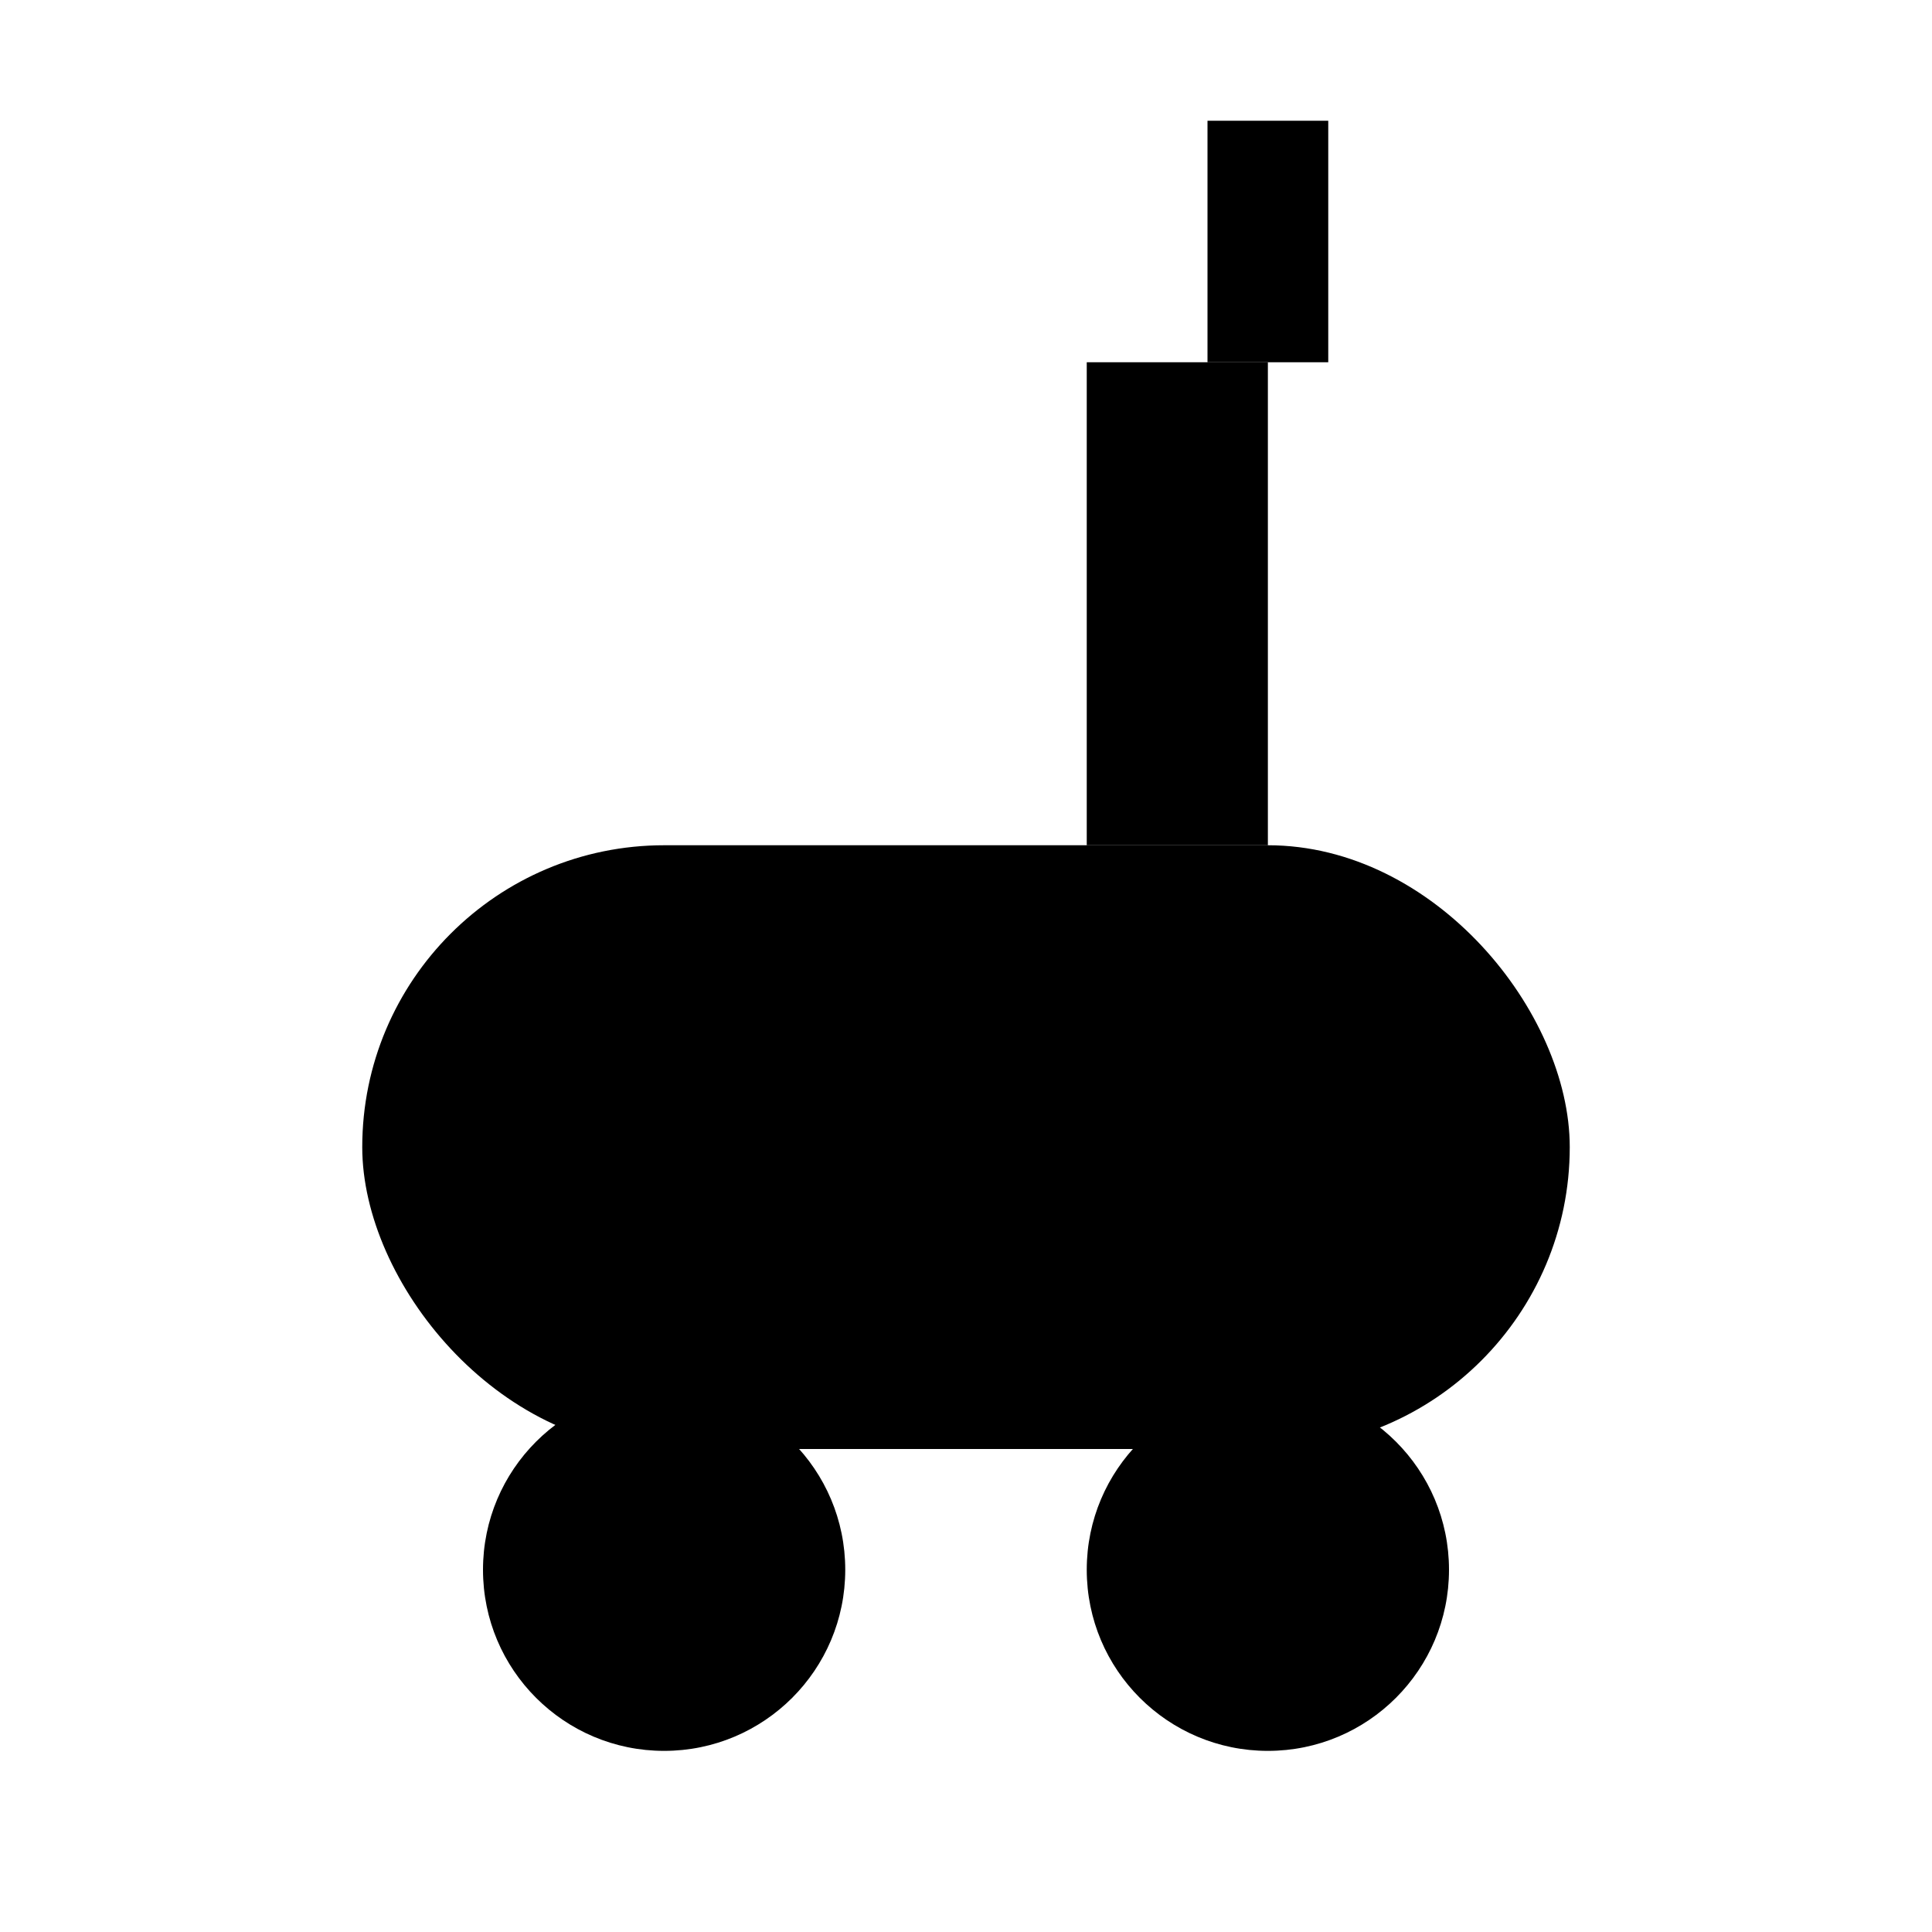
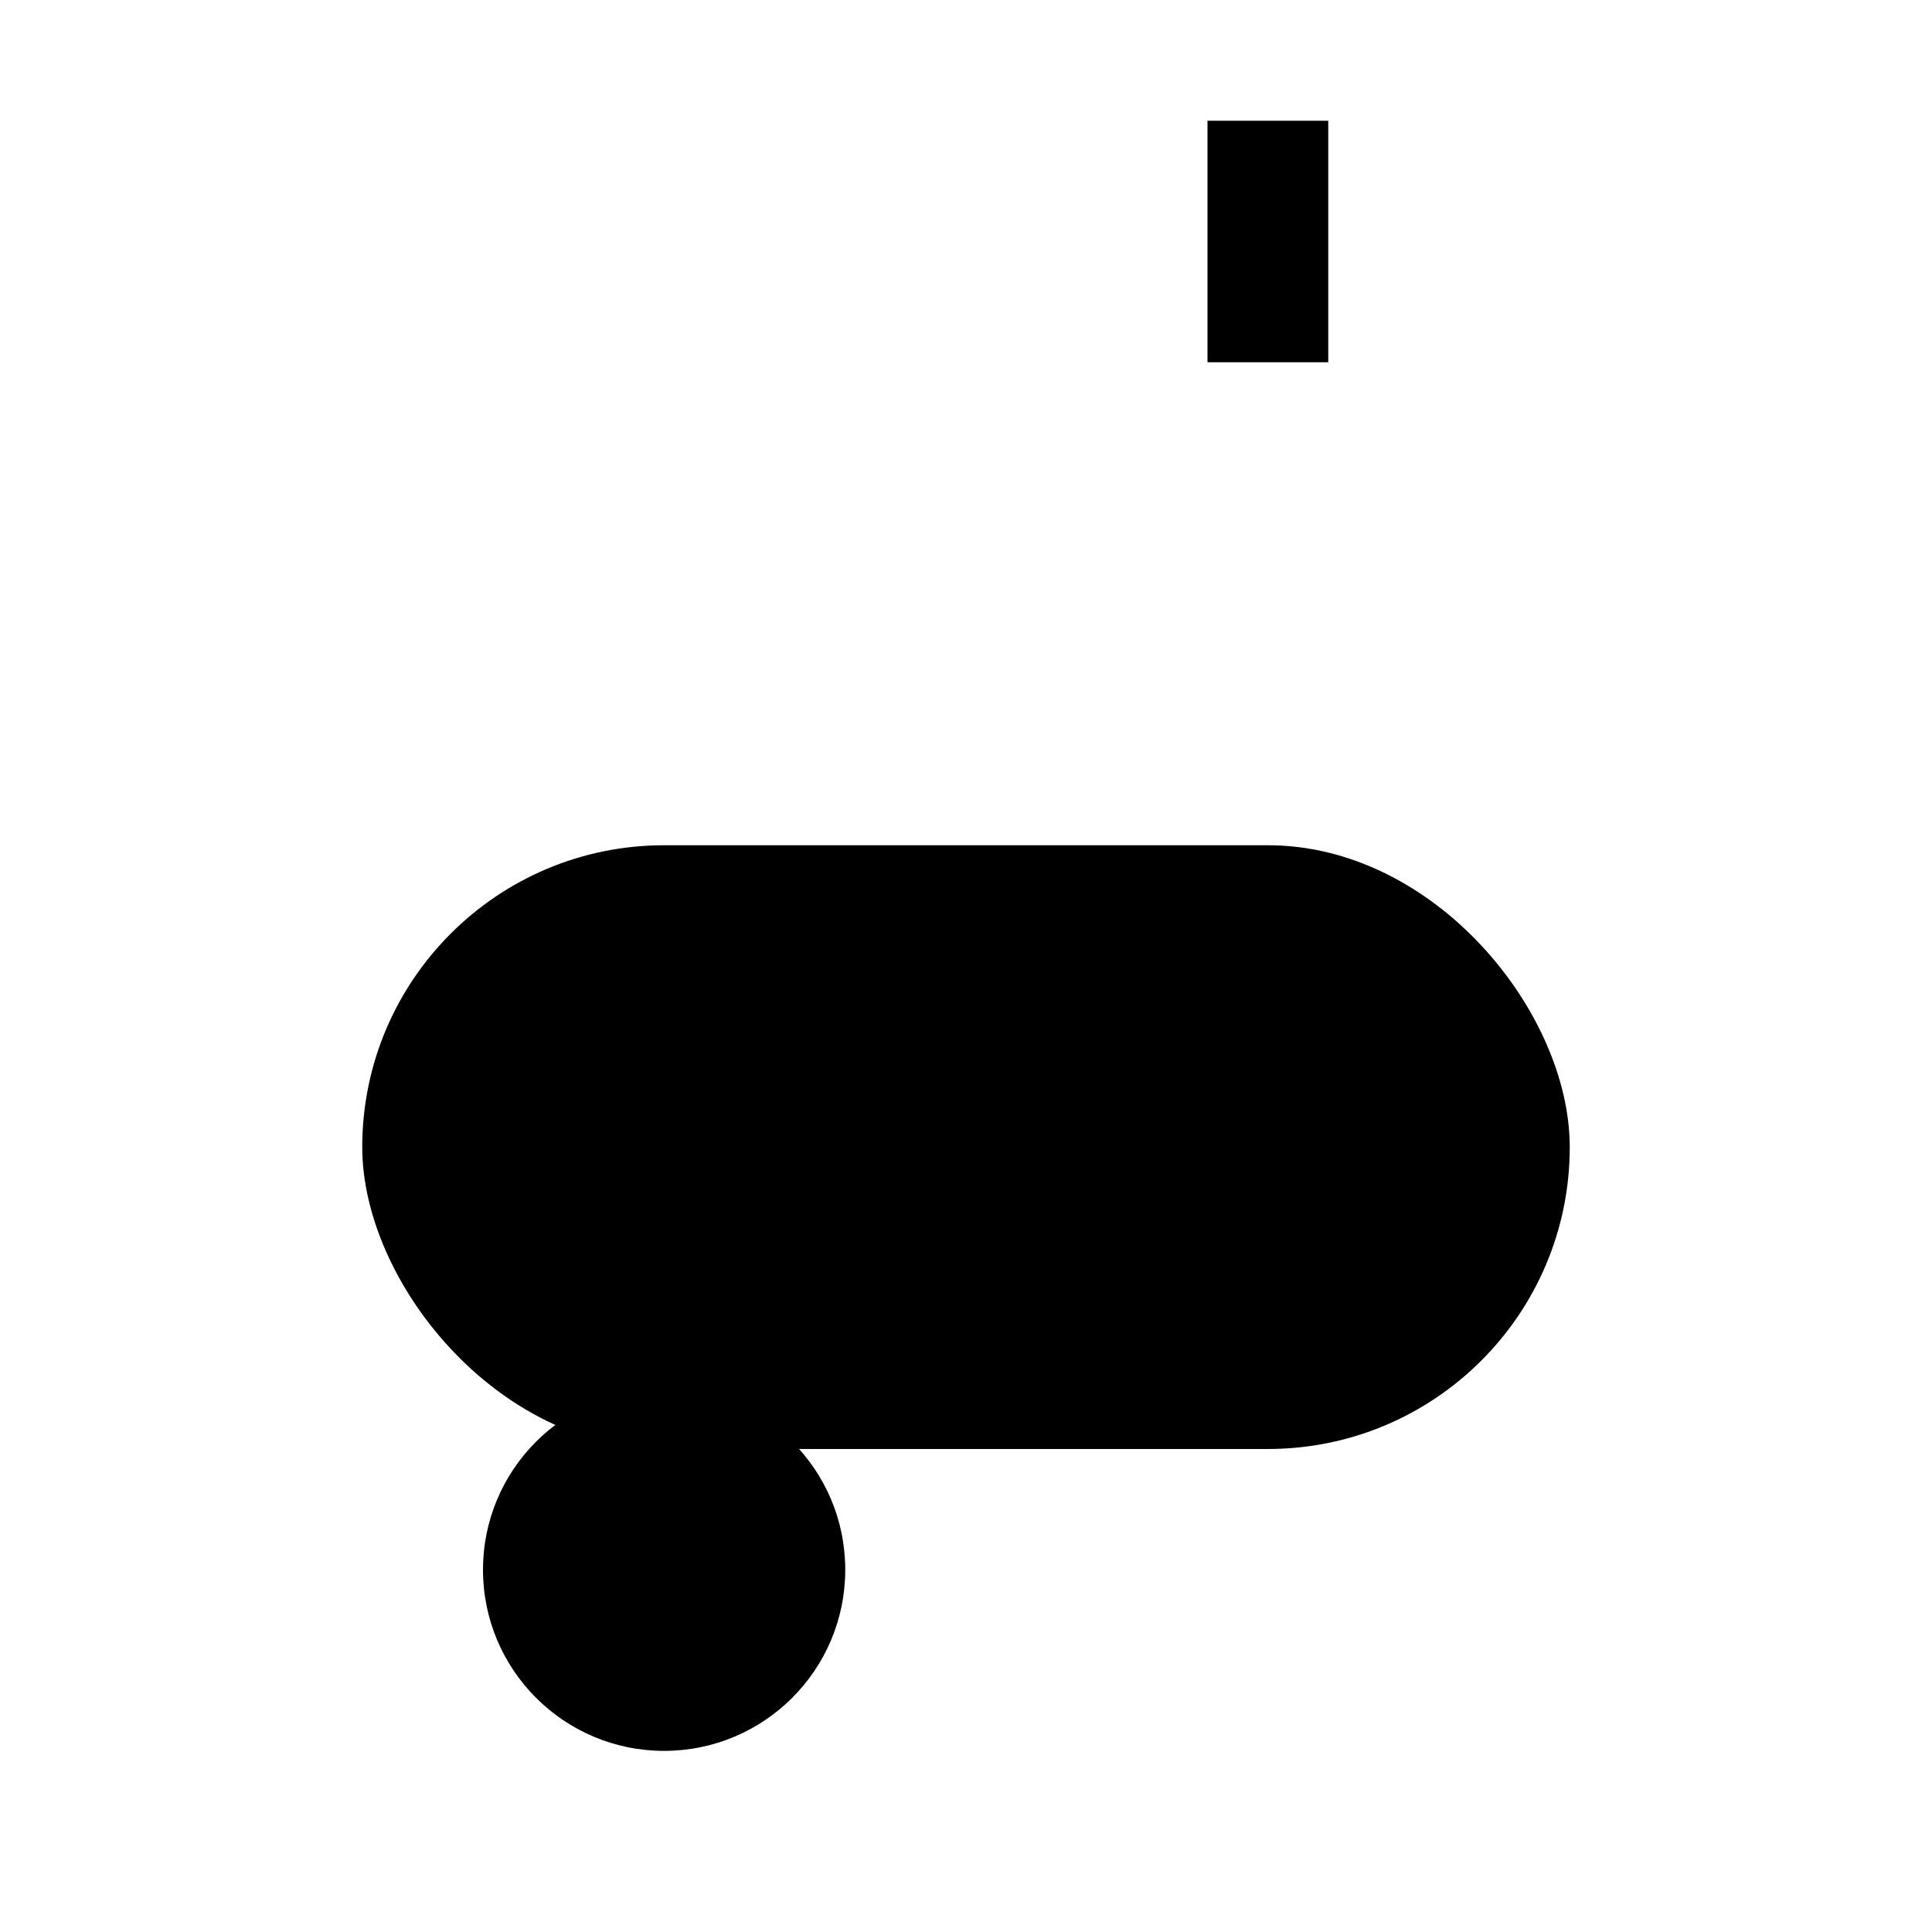
<svg xmlns="http://www.w3.org/2000/svg" viewBox="0 0 64 64">
  <rect x="12" y="28" width="40" height="20" rx="10" ry="10" fill="#000000" />
  <circle cx="22" cy="52" r="6" fill="#000000" />
-   <circle cx="42" cy="52" r="6" fill="#000000" />
-   <rect x="36" y="12" width="6" height="16" fill="#000000" />
  <rect x="40" y="4" width="4" height="8" fill="#000000" />
</svg>